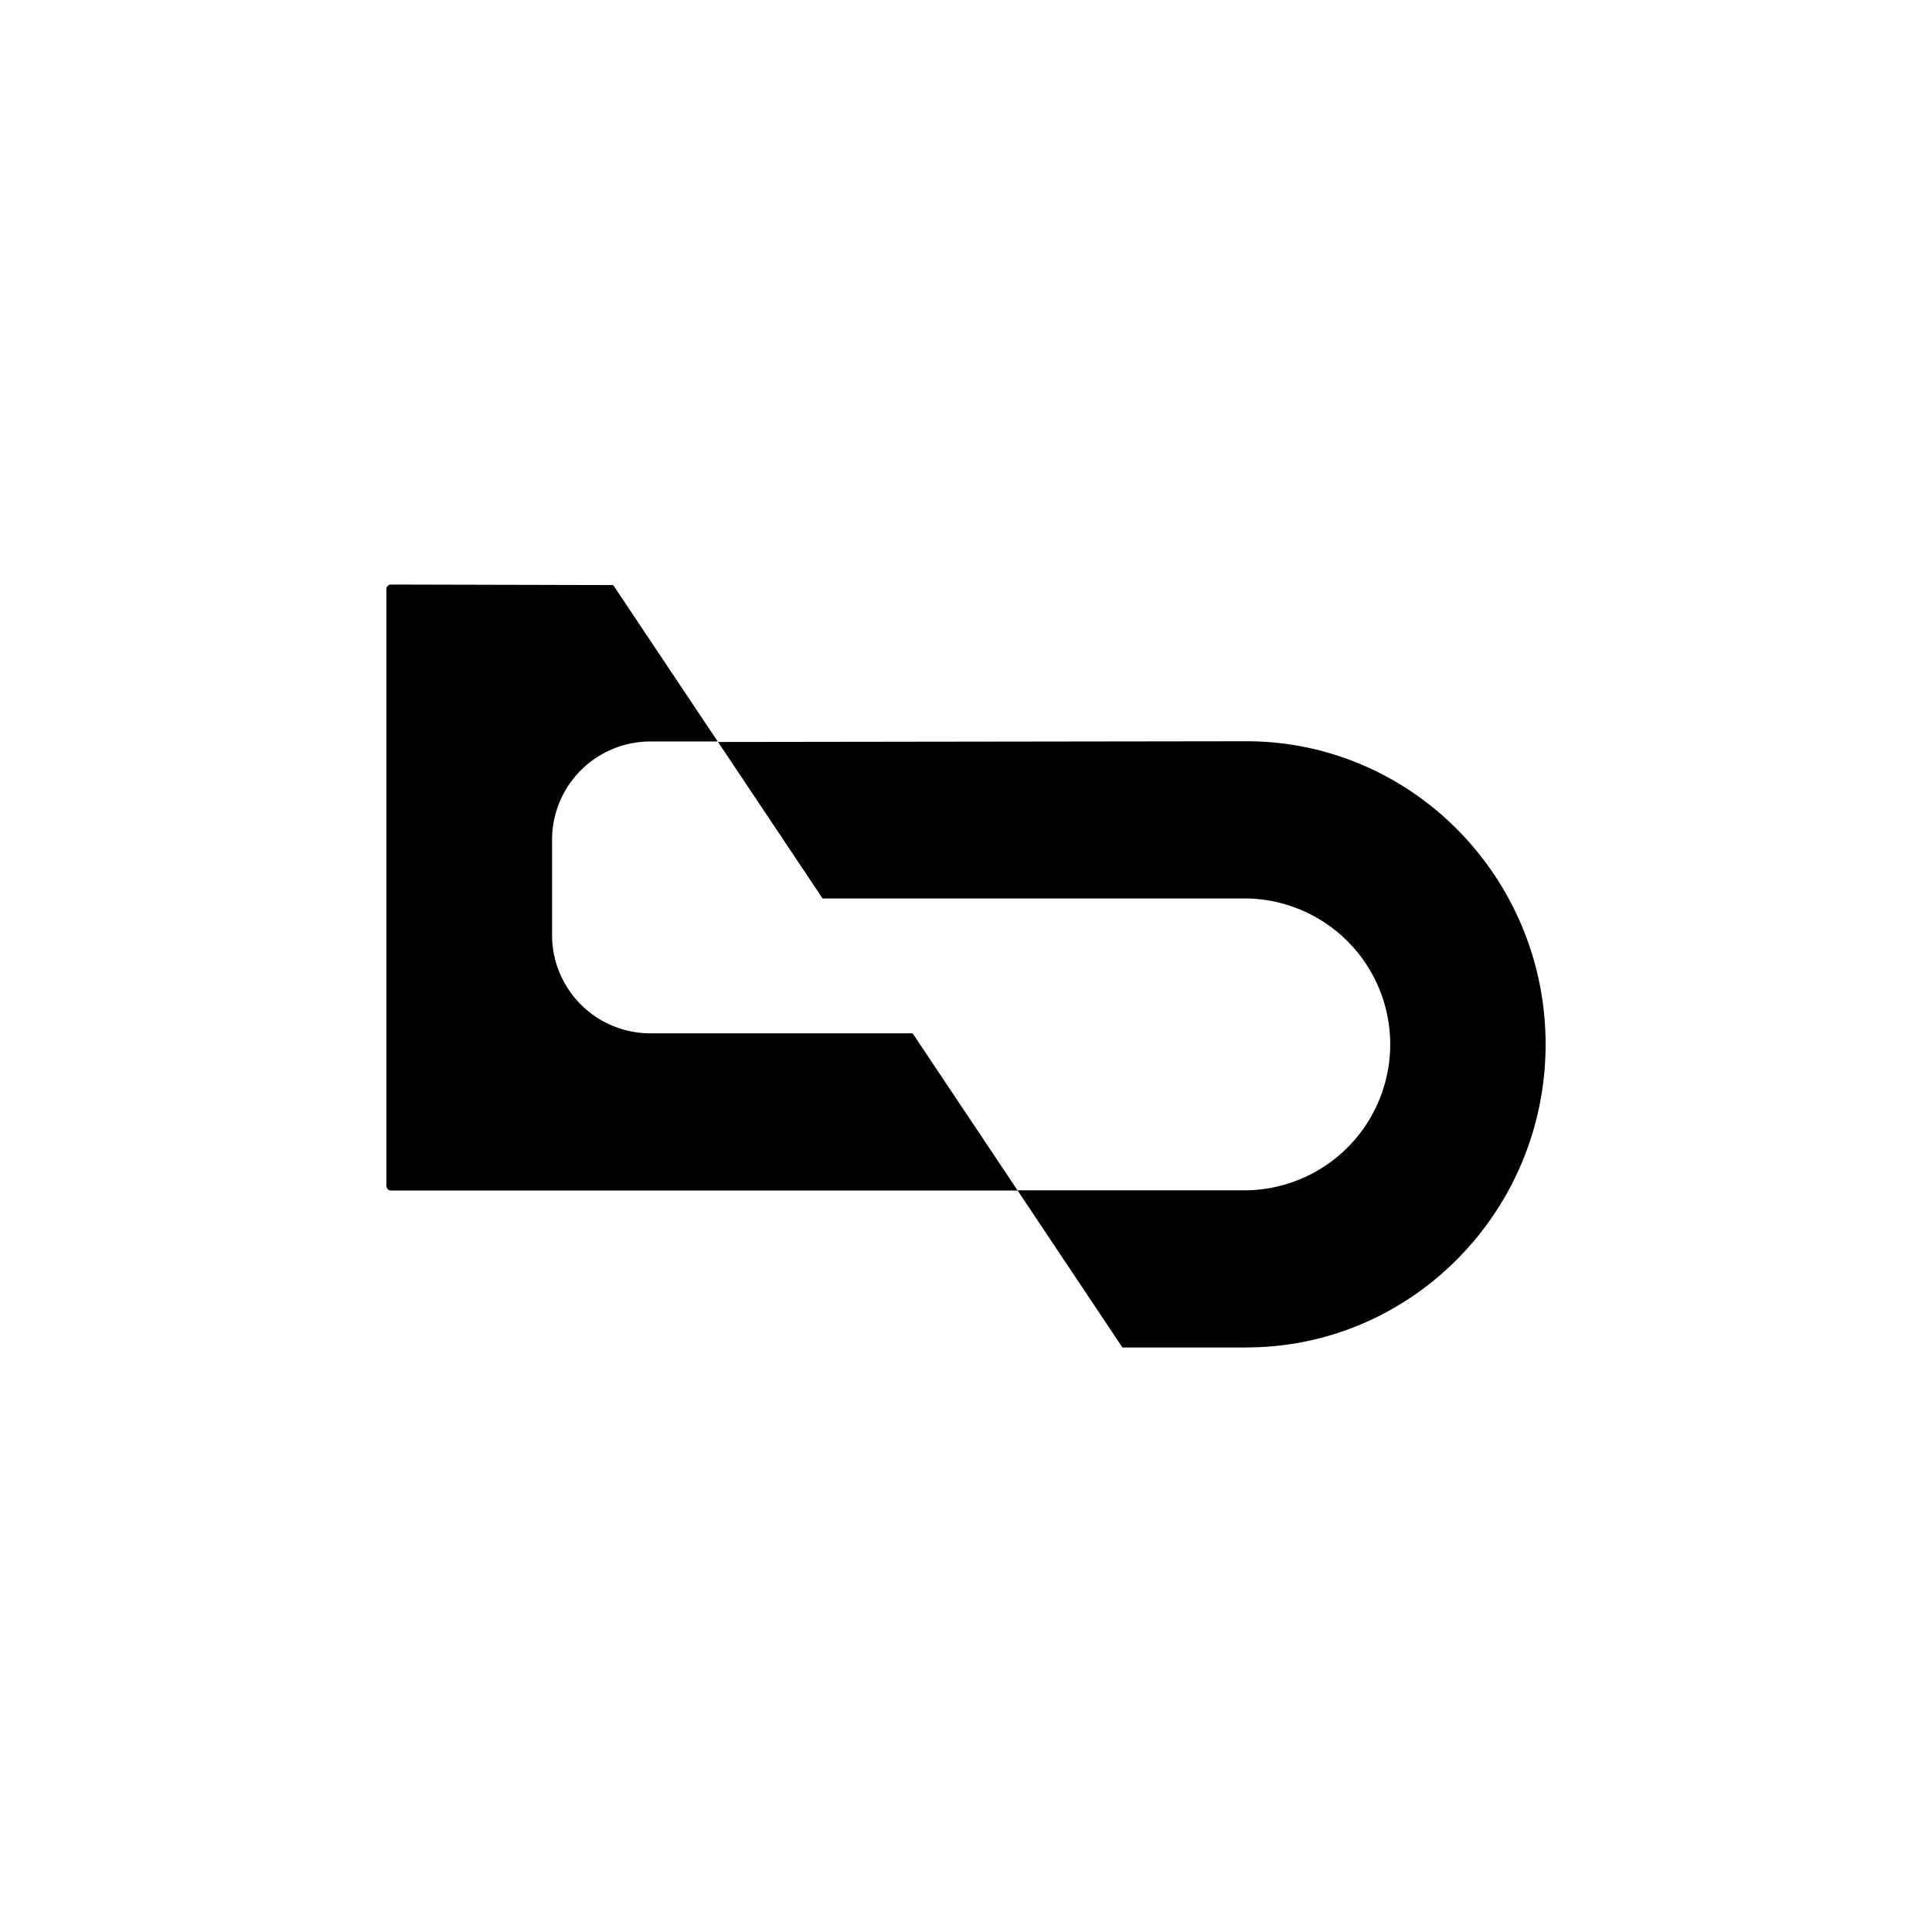
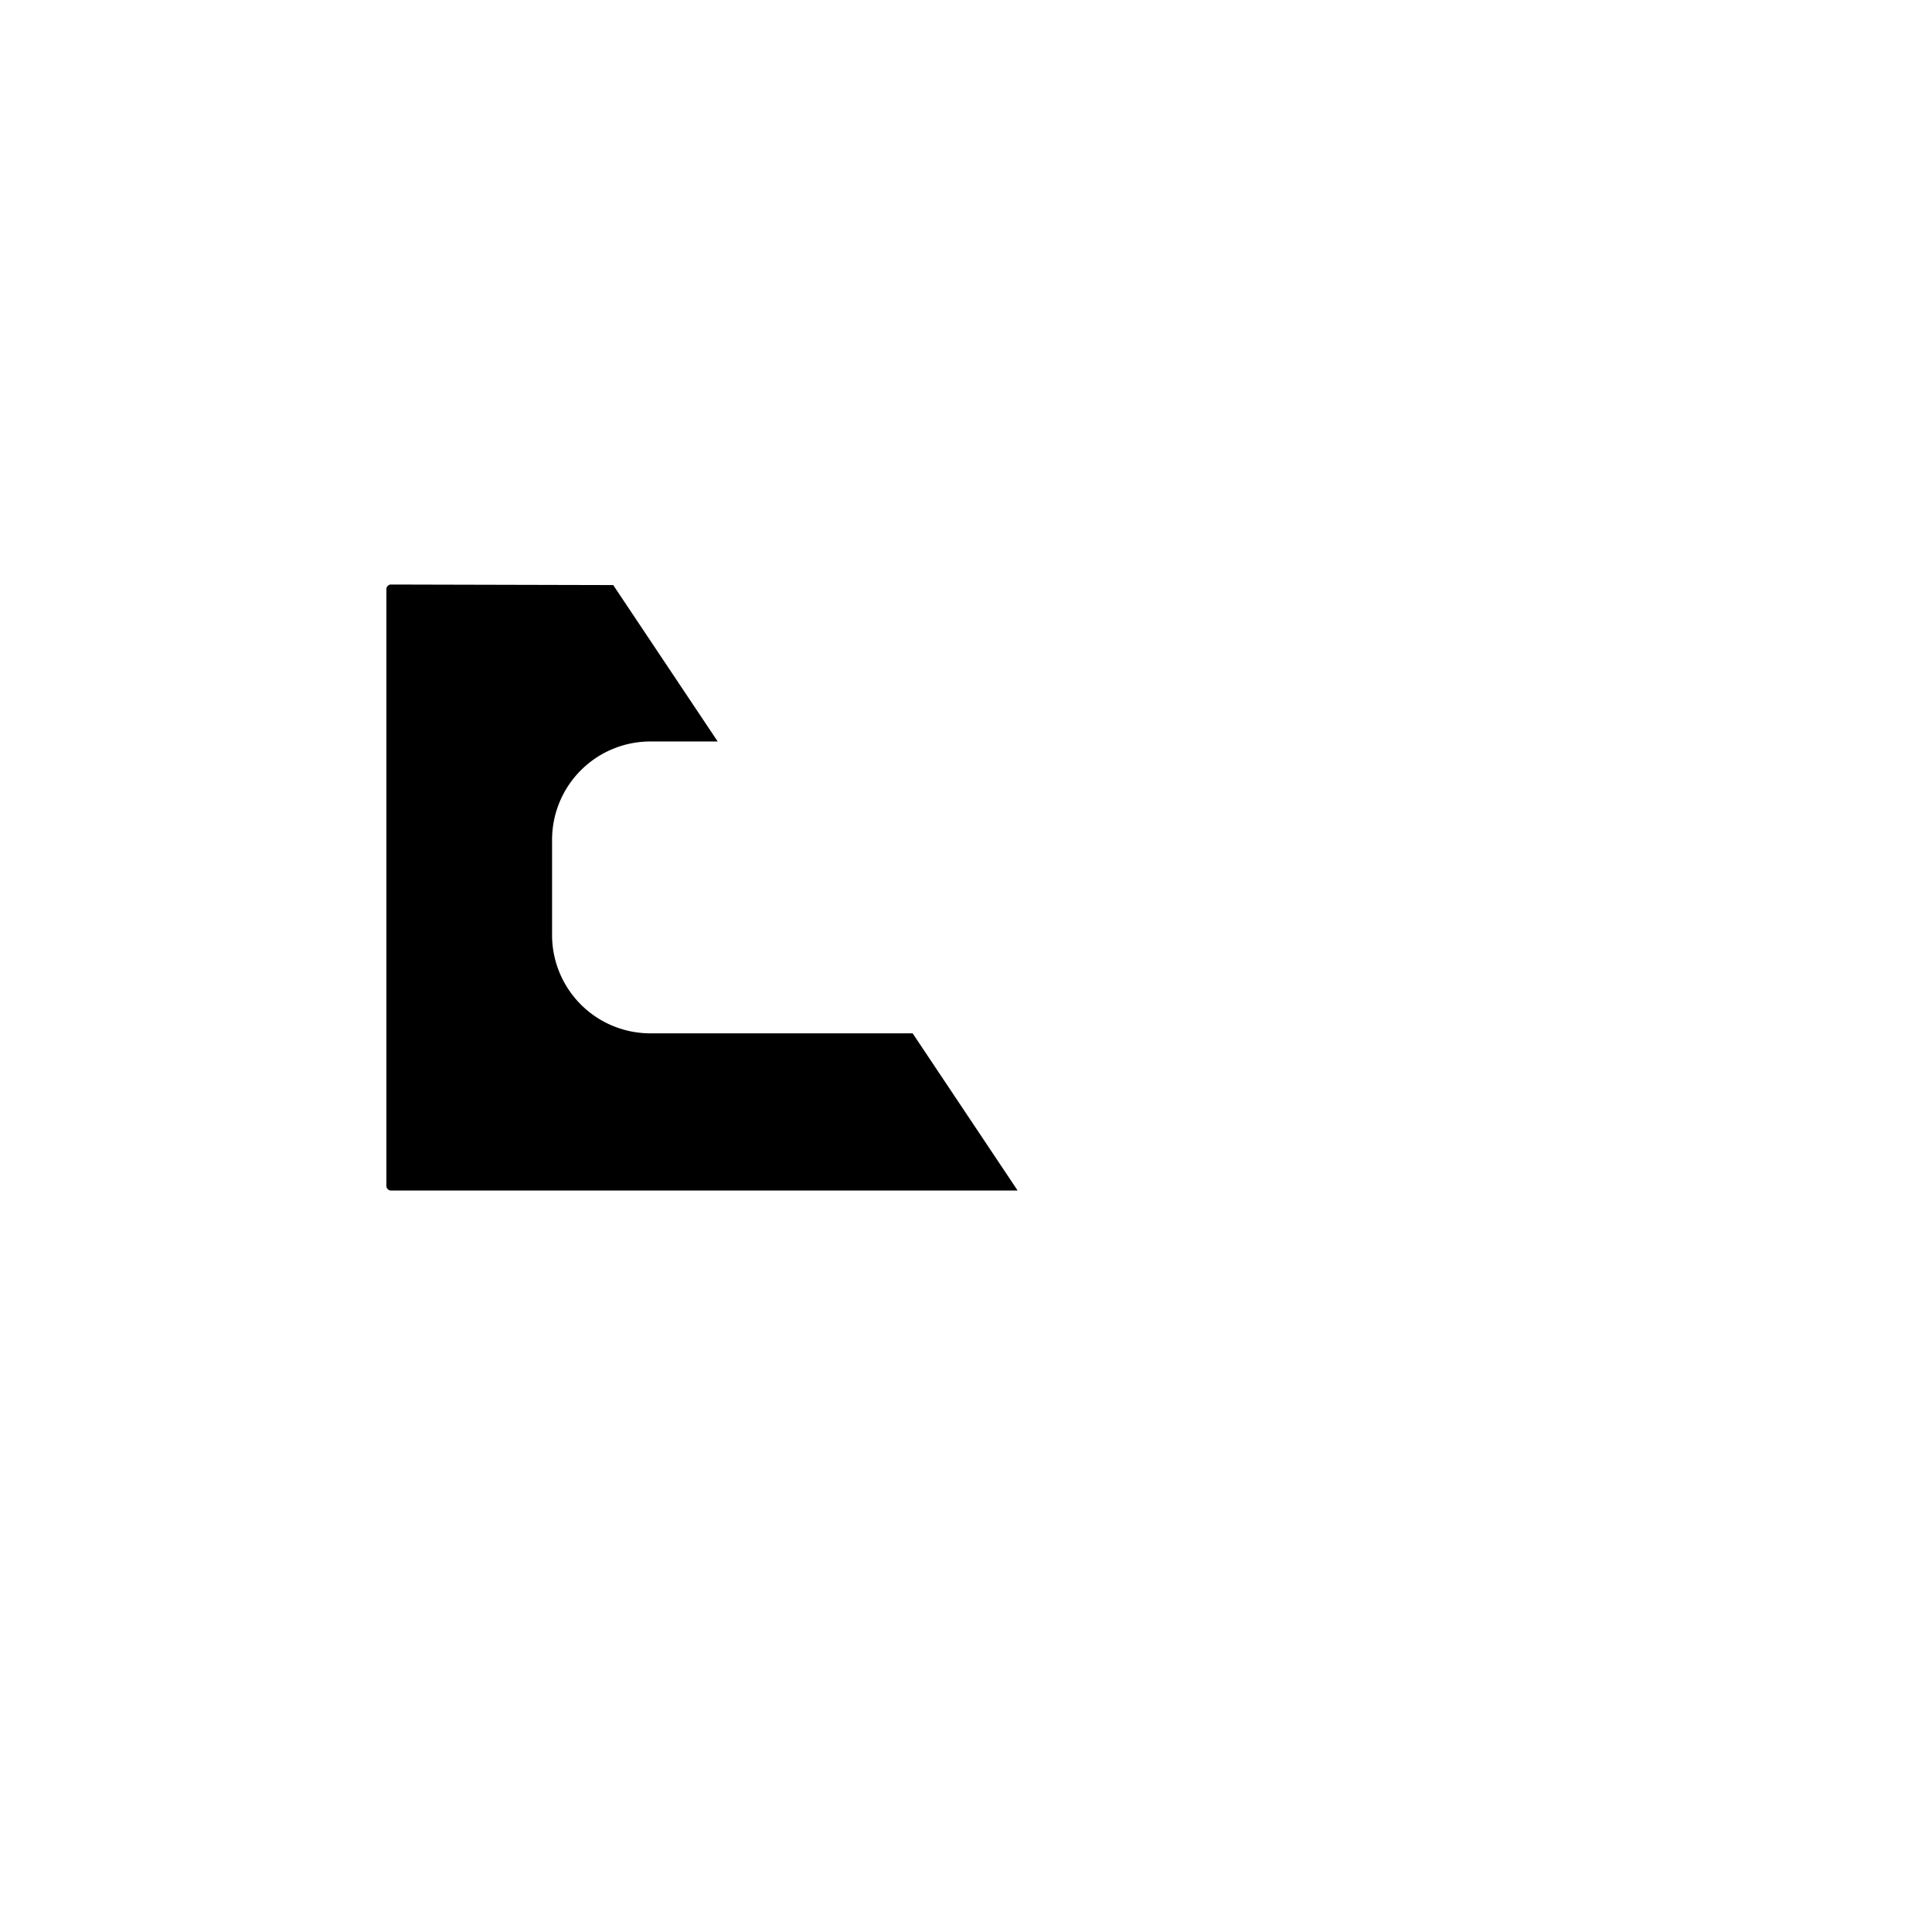
<svg xmlns="http://www.w3.org/2000/svg" id="Layer_1" data-name="Layer 1" viewBox="0 0 300 300">
  <title>LV1_Mark_Light</title>
  <path d="M158.016,184.863l-16.301-24.407H100.874a15.265,15.265,0,0,1-15.148-15.345v-14.629a15.265,15.265,0,0,1,15.148-15.345h10.57L95.219,90.849l-34.504-.085a.682.682,0,0,0-.505.213.706.706,0,0,0-.21.52v92.642a.719.719,0,0,0,.715.725Z" />
-   <path d="M193.546,209.228C219.163,209.228,240,188.112,240,162.161c0-25.95-20.837-47.058-46.454-47.058l-82.051.111,16.233,24.297h65.818a22.662,22.662,0,0,1,0,45.319H157.991l16.301,24.407h19.255Z" />
</svg>